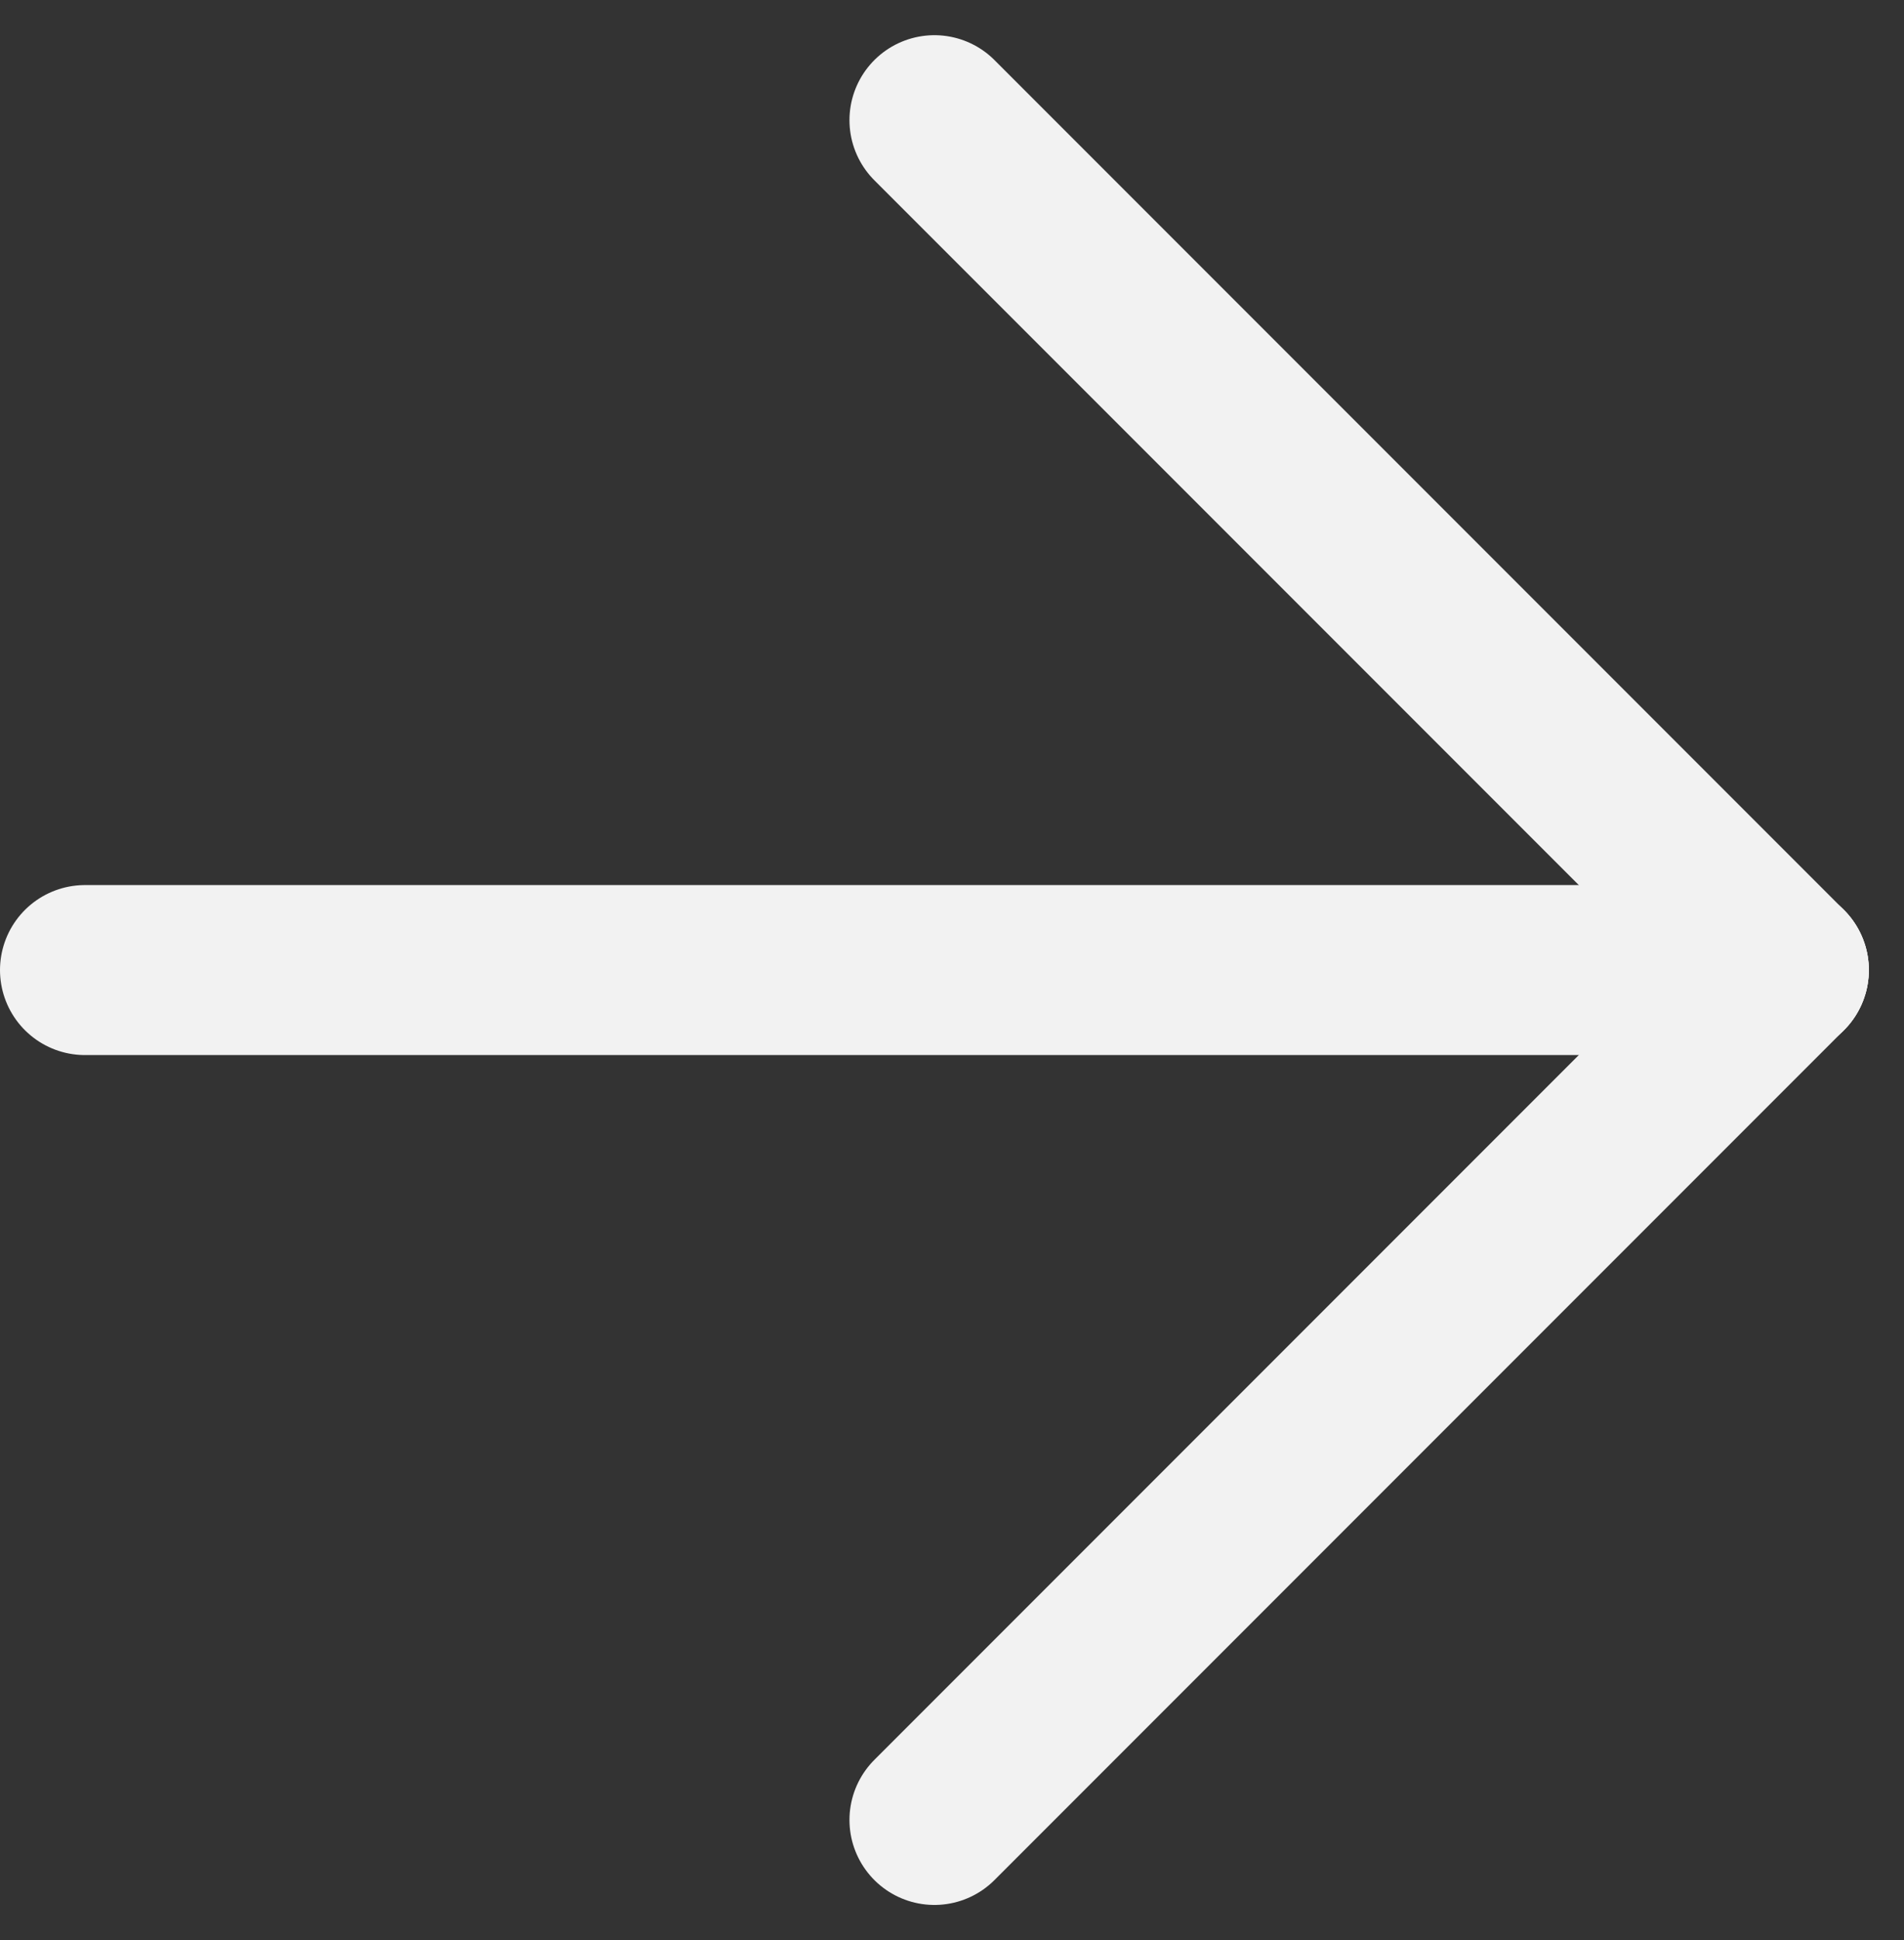
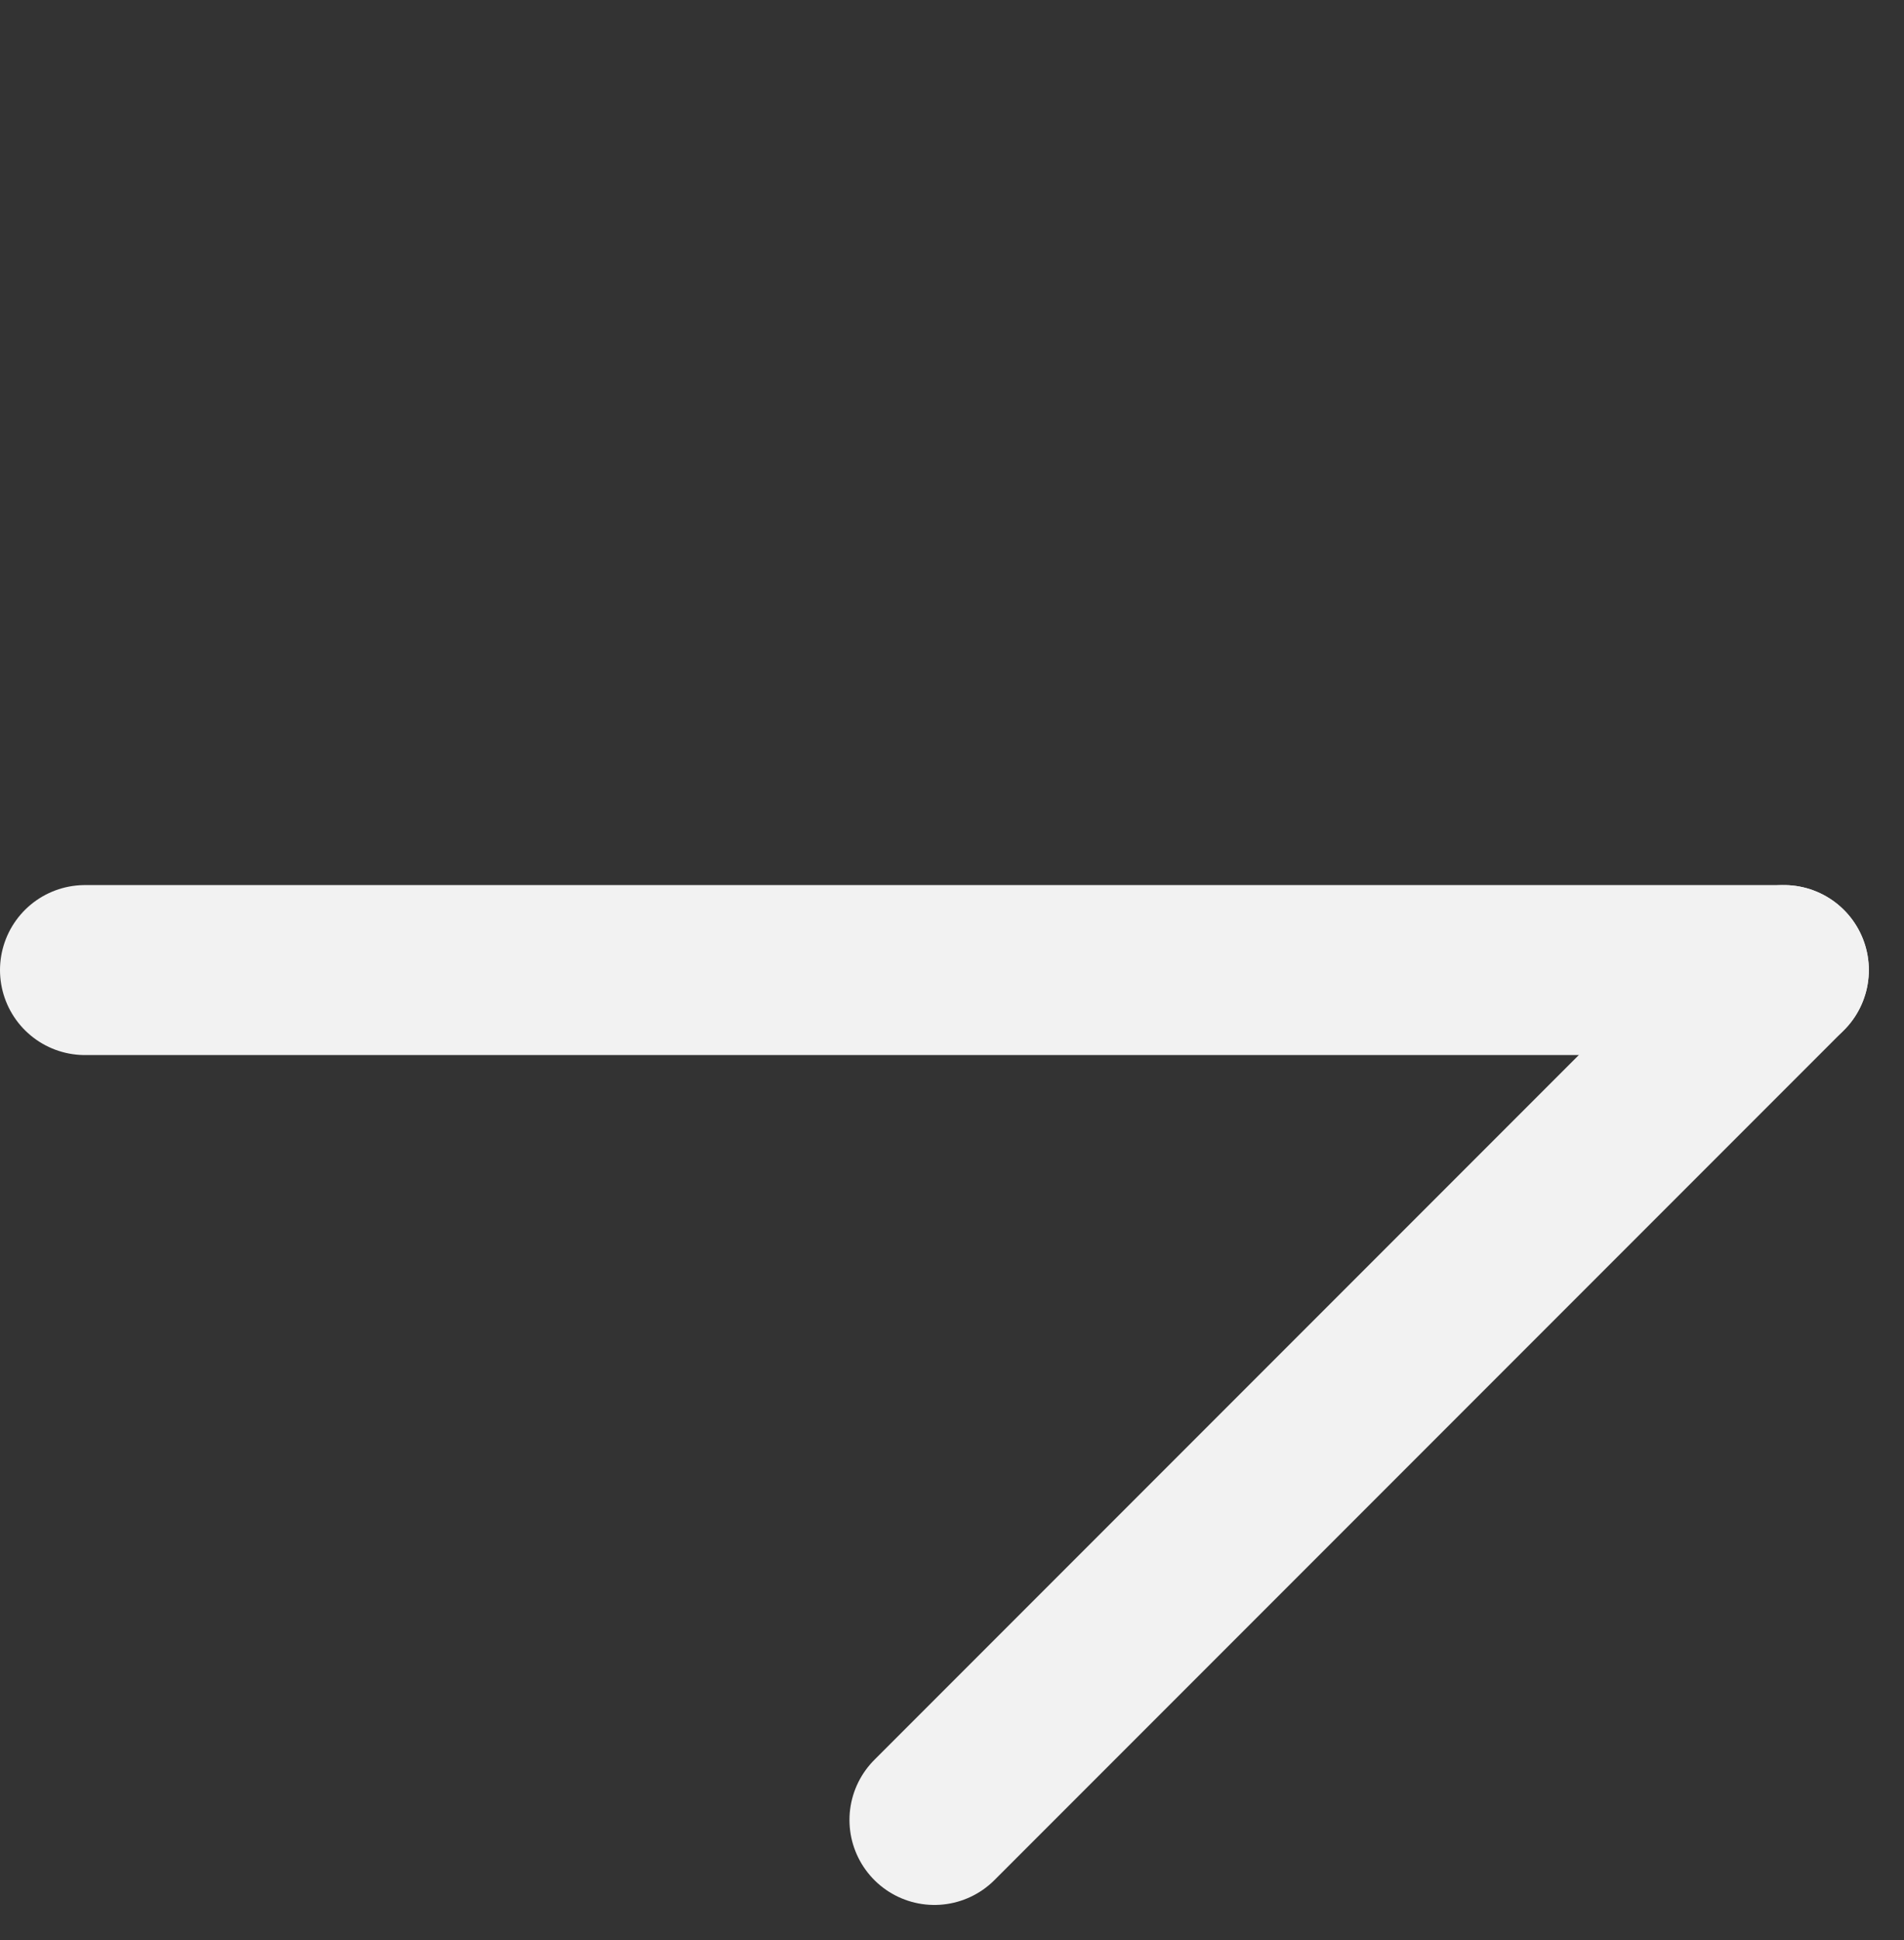
<svg xmlns="http://www.w3.org/2000/svg" width="11.207" height="11.414" viewBox="0 0 11.207 11.414">
  <rect x="0" y="0" width="11.207" height="11.414" fill="#333333" stroke="none" />
  <g id="Arrow" transform="translate(-648 -1595.793)">
    <g id="Group_4823" data-name="Group 4823" transform="translate(653.5 1596.5)">
-       <line id="Line_9" data-name="Line 9" x2="5" y2="5" fill="none" stroke="#f2f2f2" stroke-linecap="round" stroke-width="1" />
      <line id="Line_10" data-name="Line 10" x1="5" y2="5" transform="translate(0 5)" fill="none" stroke="#f2f2f2" stroke-linecap="round" stroke-width="1" />
    </g>
    <line id="Line_11" data-name="Line 11" x2="10" transform="translate(648.5 1601.5)" fill="none" stroke="#f2f2f2" stroke-linecap="round" stroke-width="1" />
  </g>
</svg>